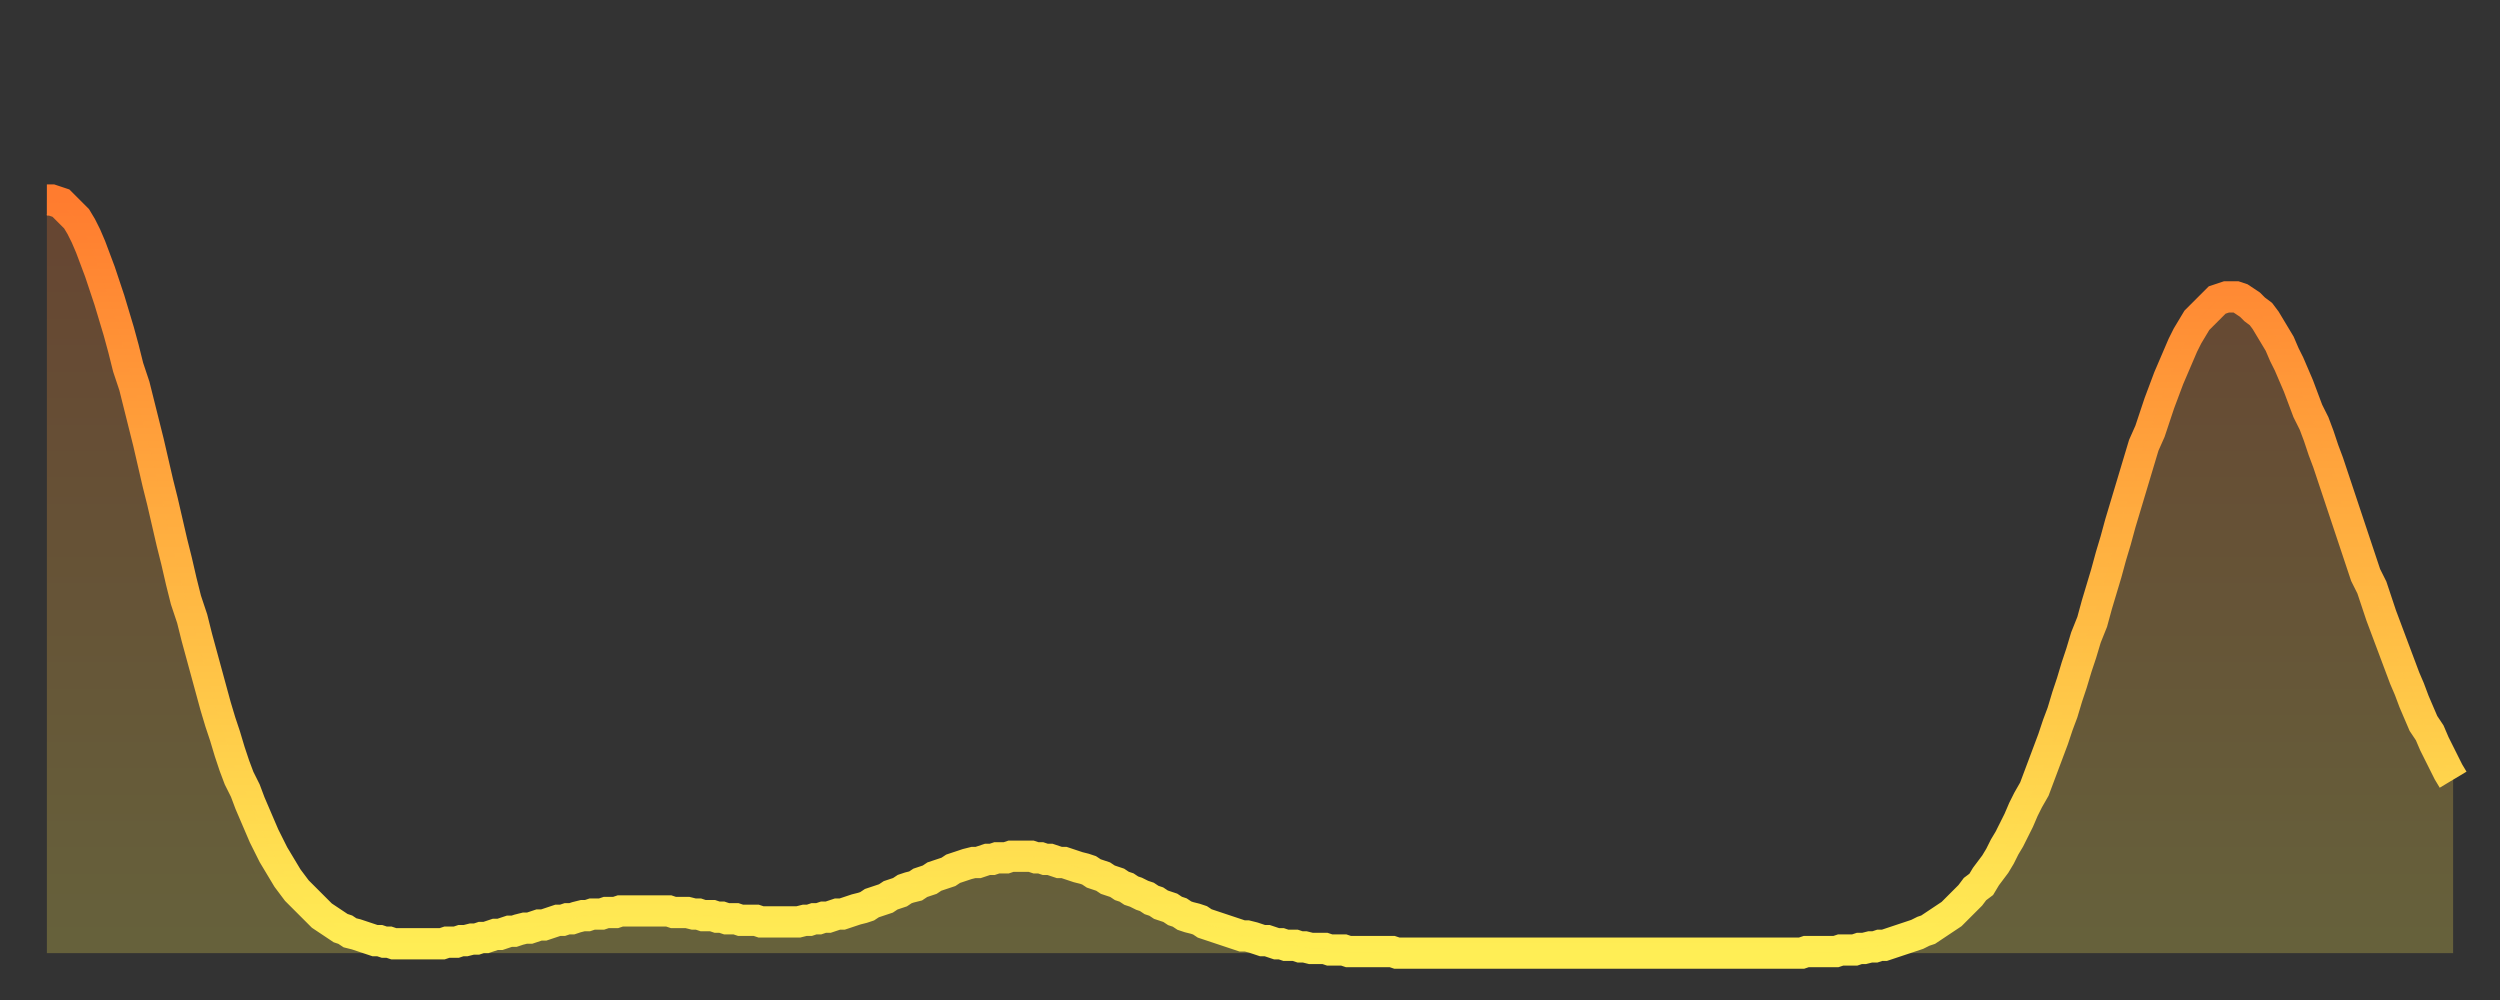
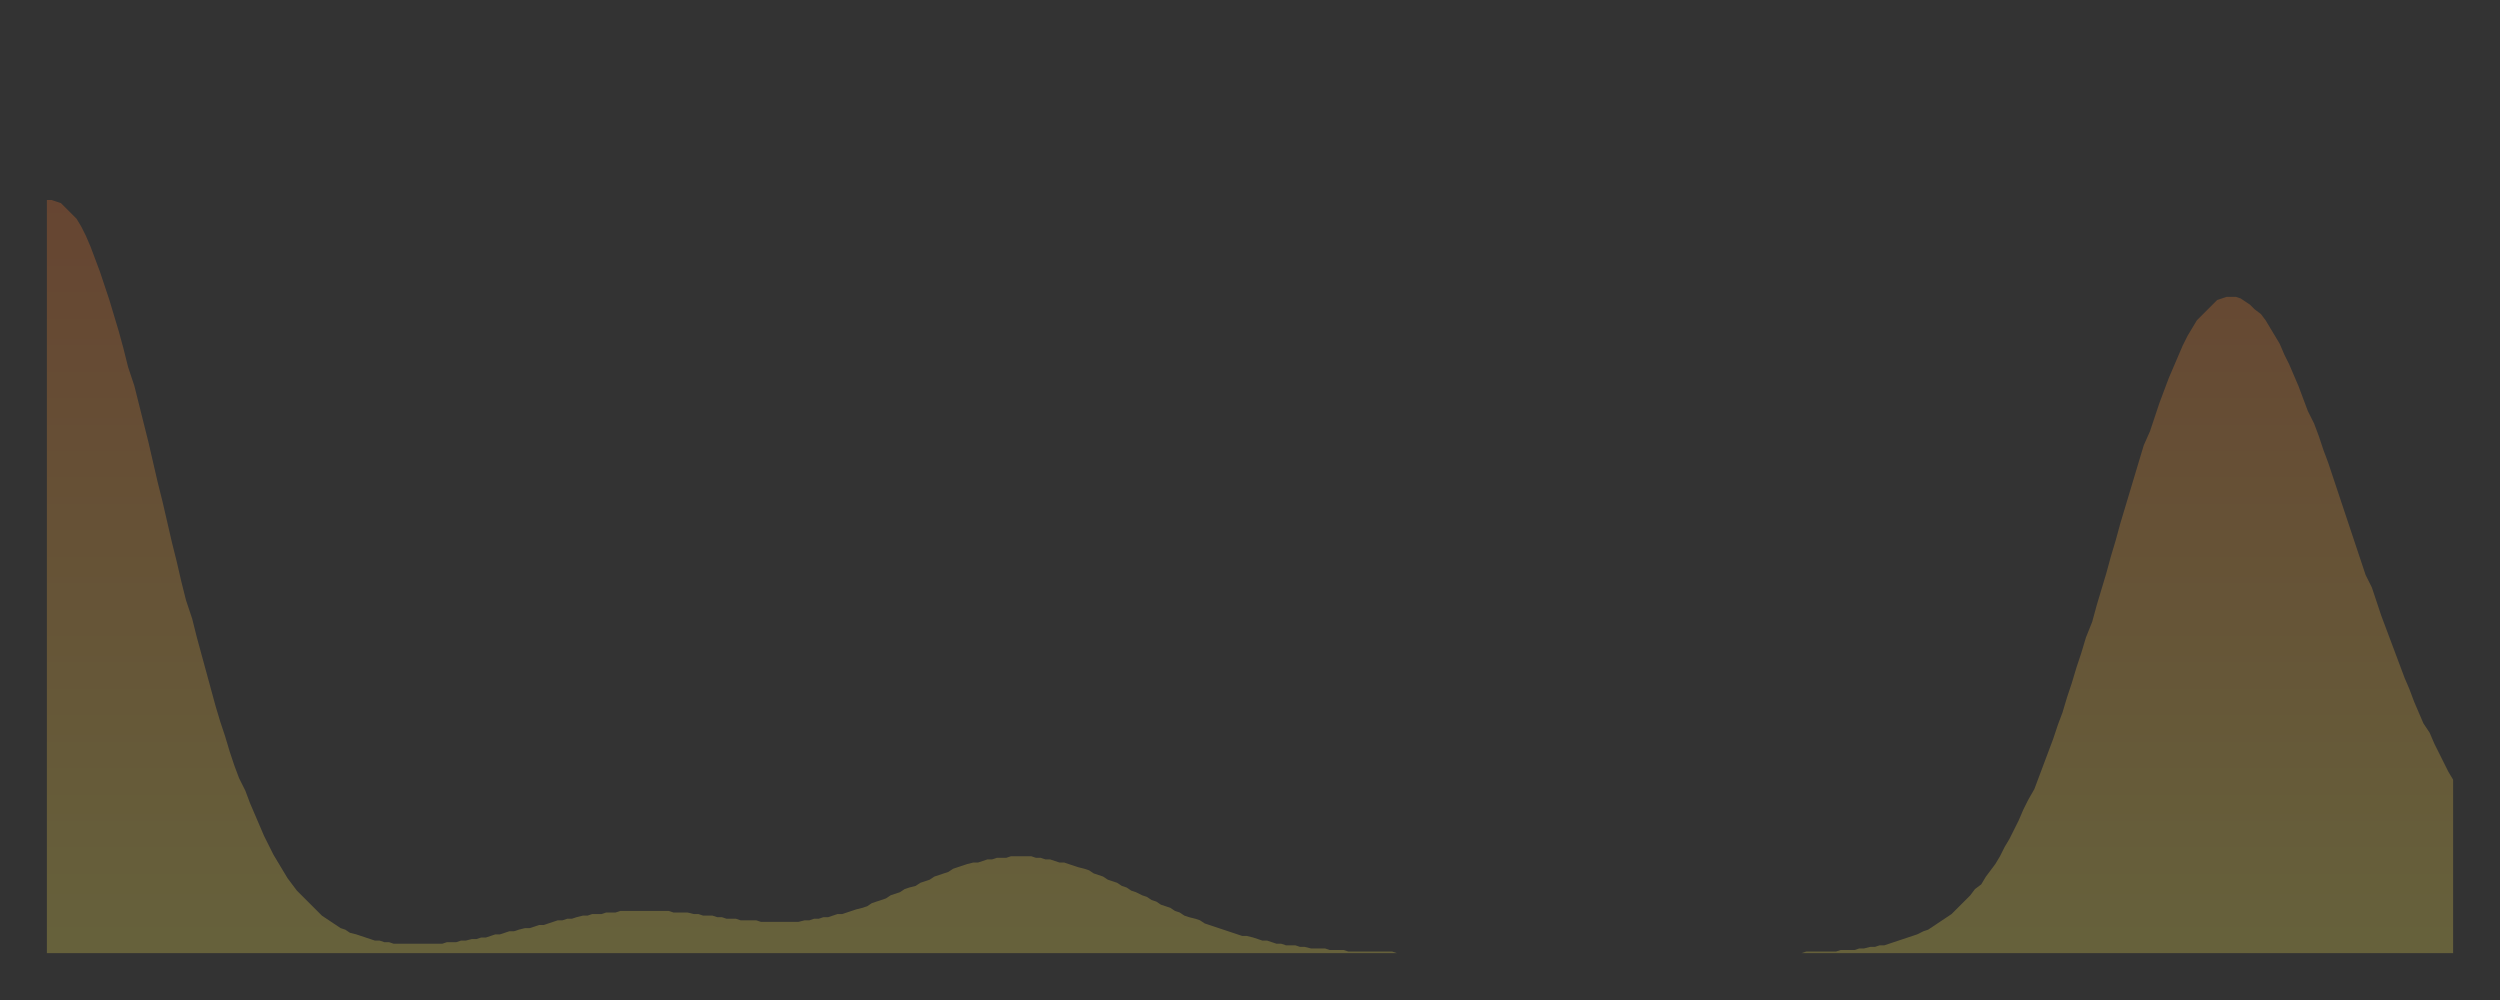
<svg xmlns="http://www.w3.org/2000/svg" baseProfile="full" height="64" version="1.1" width="160">
  <rect width="100%" height="100%" fill="#333333" stroke="none" />
  <defs>
    <linearGradient id="id220442" x1="0" x2="0" y1="0" y2="1">
      <stop offset="0%" stop-color="#ff7c2f" />
      <stop offset="50%" stop-color="#ffb542" />
      <stop offset="100%" stop-color="#ffee55" />
    </linearGradient>
  </defs>
  <g transform="translate(3,3)">
    <g>
-       <path d="M 0.0 9.8 0.3 9.8 0.6 9.9 0.9 10.0 1.2 10.3 1.5 10.6 1.9 11.0 2.2 11.5 2.5 12.1 2.8 12.8 3.1 13.6 3.4 14.4 3.7 15.3 4.0 16.2 4.3 17.2 4.6 18.2 4.9 19.3 5.2 20.5 5.6 21.7 5.9 22.9 6.2 24.1 6.5 25.3 6.8 26.6 7.1 27.9 7.4 29.1 7.7 30.4 8.0 31.7 8.3 32.9 8.6 34.2 8.9 35.4 9.3 36.6 9.6 37.8 9.9 38.9 10.2 40.0 10.5 41.1 10.8 42.2 11.1 43.2 11.4 44.1 11.7 45.1 12.0 46.0 12.3 46.8 12.7 47.6 13.0 48.4 13.3 49.1 13.6 49.8 13.9 50.5 14.2 51.1 14.5 51.7 14.8 52.2 15.1 52.7 15.4 53.2 15.7 53.6 16.0 54.0 16.4 54.4 16.7 54.7 17.0 55.0 17.3 55.3 17.6 55.6 17.9 55.8 18.2 56.0 18.5 56.2 18.8 56.4 19.1 56.5 19.4 56.7 19.8 56.8 20.1 56.9 20.4 57.0 20.7 57.1 21.0 57.2 21.3 57.2 21.6 57.3 21.9 57.3 22.2 57.4 22.5 57.4 22.8 57.4 23.1 57.4 23.5 57.4 23.8 57.4 24.1 57.4 24.4 57.4 24.7 57.4 25.0 57.4 25.3 57.4 25.6 57.3 25.9 57.3 26.2 57.3 26.5 57.2 26.8 57.2 27.2 57.1 27.5 57.1 27.8 57.0 28.1 57.0 28.4 56.9 28.7 56.8 29.0 56.8 29.3 56.7 29.6 56.6 29.9 56.6 30.2 56.5 30.6 56.4 30.9 56.4 31.2 56.3 31.5 56.2 31.8 56.2 32.1 56.1 32.4 56.0 32.7 55.9 33.0 55.9 33.3 55.8 33.6 55.8 33.9 55.7 34.3 55.6 34.6 55.6 34.9 55.5 35.2 55.5 35.5 55.5 35.8 55.4 36.1 55.4 36.4 55.4 36.7 55.3 37.0 55.3 37.3 55.3 37.7 55.3 38.0 55.3 38.3 55.3 38.6 55.3 38.9 55.3 39.2 55.3 39.5 55.3 39.8 55.3 40.1 55.4 40.4 55.4 40.7 55.4 41.0 55.4 41.4 55.5 41.7 55.5 42.0 55.6 42.3 55.6 42.6 55.6 42.9 55.7 43.2 55.7 43.5 55.8 43.8 55.8 44.1 55.8 44.4 55.9 44.7 55.9 45.1 55.9 45.4 55.9 45.7 56.0 46.0 56.0 46.3 56.0 46.6 56.0 46.9 56.0 47.2 56.0 47.5 56.0 47.8 56.0 48.1 56.0 48.5 55.9 48.8 55.9 49.1 55.8 49.4 55.8 49.7 55.7 50.0 55.7 50.3 55.6 50.6 55.5 50.9 55.5 51.2 55.4 51.5 55.3 51.8 55.2 52.2 55.1 52.5 55.0 52.8 54.8 53.1 54.7 53.4 54.6 53.7 54.5 54.0 54.3 54.3 54.2 54.6 54.1 54.9 53.9 55.2 53.8 55.6 53.7 55.9 53.5 56.2 53.4 56.5 53.3 56.8 53.1 57.1 53.0 57.4 52.9 57.7 52.8 58.0 52.6 58.3 52.5 58.6 52.4 58.9 52.3 59.3 52.2 59.6 52.2 59.9 52.1 60.2 52.0 60.5 52.0 60.8 51.9 61.1 51.9 61.4 51.9 61.7 51.8 62.0 51.8 62.3 51.8 62.6 51.8 63.0 51.8 63.3 51.9 63.6 51.9 63.9 52.0 64.2 52.0 64.5 52.1 64.8 52.2 65.1 52.2 65.4 52.3 65.7 52.4 66.0 52.5 66.4 52.6 66.7 52.7 67.0 52.9 67.3 53.0 67.6 53.1 67.9 53.3 68.2 53.4 68.5 53.5 68.8 53.7 69.1 53.8 69.4 54.0 69.7 54.1 70.1 54.3 70.4 54.4 70.7 54.6 71.0 54.7 71.3 54.9 71.6 55.0 71.9 55.1 72.2 55.3 72.5 55.4 72.8 55.6 73.1 55.7 73.5 55.8 73.8 55.9 74.1 56.1 74.4 56.2 74.7 56.3 75.0 56.4 75.3 56.5 75.6 56.6 75.9 56.7 76.2 56.8 76.5 56.9 76.8 56.9 77.2 57.0 77.5 57.1 77.8 57.2 78.1 57.2 78.4 57.3 78.7 57.4 79.0 57.4 79.3 57.5 79.6 57.5 79.9 57.5 80.2 57.6 80.5 57.6 80.9 57.7 81.2 57.7 81.5 57.7 81.8 57.7 82.1 57.8 82.4 57.8 82.7 57.8 83.0 57.8 83.3 57.9 83.6 57.9 83.9 57.9 84.3 57.9 84.6 57.9 84.9 57.9 85.2 57.9 85.5 57.9 85.8 57.9 86.1 57.9 86.4 58.0 86.7 58.0 87.0 58.0 87.3 58.0 87.6 58.0 88.0 58.0 88.3 58.0 88.6 58.0 88.9 58.0 89.2 58.0 89.5 58.0 89.8 58.0 90.1 58.0 90.4 58.0 90.7 58.0 91.0 58.0 91.4 58.0 91.7 58.0 92.0 58.0 92.3 58.0 92.6 58.0 92.9 58.0 93.2 58.0 93.5 58.0 93.8 58.0 94.1 58.0 94.4 58.0 94.7 58.0 95.1 58.0 95.4 58.0 95.7 58.0 96.0 58.0 96.3 58.0 96.6 58.0 96.9 58.0 97.2 58.0 97.5 58.0 97.8 58.0 98.1 58.0 98.4 58.0 98.8 58.0 99.1 58.0 99.4 58.0 99.7 58.0 100.0 58.0 100.3 58.0 100.6 58.0 100.9 58.0 101.2 58.0 101.5 58.0 101.8 58.0 102.2 58.0 102.5 58.0 102.8 58.0 103.1 58.0 103.4 58.0 103.7 58.0 104.0 58.0 104.3 58.0 104.6 58.0 104.9 58.0 105.2 58.0 105.5 58.0 105.9 58.0 106.2 58.0 106.5 58.0 106.8 58.0 107.1 58.0 107.4 58.0 107.7 58.0 108.0 58.0 108.3 58.0 108.6 58.0 108.9 58.0 109.3 58.0 109.6 58.0 109.9 58.0 110.2 58.0 110.5 58.0 110.8 58.0 111.1 58.0 111.4 58.0 111.7 58.0 112.0 58.0 112.3 58.0 112.6 57.9 113.0 57.9 113.3 57.9 113.6 57.9 113.9 57.9 114.2 57.9 114.5 57.9 114.8 57.8 115.1 57.8 115.4 57.8 115.7 57.8 116.0 57.7 116.3 57.7 116.7 57.6 117.0 57.6 117.3 57.5 117.6 57.5 117.9 57.4 118.2 57.3 118.5 57.2 118.8 57.1 119.1 57.0 119.4 56.9 119.7 56.8 120.1 56.6 120.4 56.5 120.7 56.3 121.0 56.1 121.3 55.9 121.6 55.7 121.9 55.5 122.2 55.2 122.5 54.9 122.8 54.6 123.1 54.3 123.4 53.9 123.8 53.6 124.1 53.1 124.4 52.7 124.7 52.3 125.0 51.8 125.3 51.2 125.6 50.7 125.9 50.1 126.2 49.5 126.5 48.8 126.8 48.2 127.2 47.5 127.5 46.7 127.8 45.9 128.1 45.1 128.4 44.3 128.7 43.4 129.0 42.6 129.3 41.6 129.6 40.7 129.9 39.7 130.2 38.8 130.5 37.8 130.9 36.8 131.2 35.7 131.5 34.7 131.8 33.7 132.1 32.6 132.4 31.6 132.7 30.5 133.0 29.5 133.3 28.5 133.6 27.5 133.9 26.5 134.2 25.5 134.6 24.6 134.9 23.7 135.2 22.8 135.5 22.0 135.8 21.2 136.1 20.5 136.4 19.8 136.7 19.1 137.0 18.5 137.3 18.0 137.6 17.5 138.0 17.1 138.3 16.8 138.6 16.5 138.9 16.2 139.2 16.1 139.5 16.0 139.8 16.0 140.1 16.0 140.4 16.1 140.7 16.3 141.0 16.5 141.3 16.8 141.7 17.1 142.0 17.5 142.3 18.0 142.6 18.5 142.9 19.0 143.2 19.7 143.5 20.3 143.8 21.0 144.1 21.7 144.4 22.5 144.7 23.3 145.1 24.1 145.4 24.9 145.7 25.8 146.0 26.6 146.3 27.5 146.6 28.4 146.9 29.3 147.2 30.2 147.5 31.1 147.8 32.0 148.1 32.9 148.4 33.8 148.8 34.6 149.1 35.5 149.4 36.4 149.7 37.2 150.0 38.0 150.3 38.8 150.6 39.6 150.9 40.4 151.2 41.1 151.5 41.9 151.8 42.6 152.1 43.3 152.5 43.9 152.8 44.6 153.1 45.2 153.4 45.8 153.7 46.4 154.0 46.9" fill="none" id="graph-curve" opacity="1" stroke="url(#id220442)" stroke-width="2" />
      <path d="M 0 58 L 0.0 9.8 0.3 9.8 0.6 9.9 0.9 10.0 1.2 10.3 1.5 10.6 1.9 11.0 2.2 11.5 2.5 12.1 2.8 12.8 3.1 13.6 3.4 14.4 3.7 15.3 4.0 16.2 4.3 17.2 4.6 18.2 4.9 19.3 5.2 20.5 5.6 21.7 5.9 22.9 6.2 24.1 6.5 25.3 6.8 26.6 7.1 27.9 7.4 29.1 7.7 30.4 8.0 31.7 8.3 32.9 8.6 34.2 8.9 35.4 9.3 36.6 9.6 37.8 9.9 38.9 10.2 40.0 10.5 41.1 10.8 42.2 11.1 43.2 11.4 44.1 11.7 45.1 12.0 46.0 12.3 46.8 12.7 47.6 13.0 48.4 13.3 49.1 13.6 49.8 13.9 50.5 14.2 51.1 14.5 51.7 14.8 52.2 15.1 52.7 15.4 53.2 15.7 53.6 16.0 54.0 16.4 54.4 16.7 54.7 17.0 55.0 17.3 55.3 17.6 55.6 17.9 55.8 18.2 56.0 18.5 56.2 18.8 56.4 19.1 56.5 19.4 56.7 19.8 56.8 20.1 56.9 20.4 57.0 20.7 57.1 21.0 57.2 21.3 57.2 21.6 57.3 21.9 57.3 22.2 57.4 22.5 57.4 22.8 57.4 23.1 57.4 23.5 57.4 23.8 57.4 24.1 57.4 24.4 57.4 24.7 57.4 25.0 57.4 25.3 57.4 25.6 57.3 25.9 57.3 26.2 57.3 26.5 57.2 26.8 57.2 27.2 57.1 27.5 57.1 27.8 57.0 28.1 57.0 28.4 56.9 28.7 56.8 29.0 56.8 29.3 56.7 29.6 56.6 29.9 56.6 30.2 56.5 30.6 56.4 30.9 56.4 31.2 56.3 31.5 56.2 31.8 56.2 32.1 56.1 32.4 56.0 32.7 55.9 33.0 55.9 33.3 55.8 33.6 55.8 33.9 55.7 34.3 55.6 34.6 55.6 34.9 55.5 35.2 55.5 35.5 55.5 35.8 55.4 36.1 55.4 36.4 55.4 36.7 55.3 37.0 55.3 37.3 55.3 37.7 55.3 38.0 55.3 38.3 55.3 38.6 55.3 38.9 55.3 39.2 55.3 39.5 55.3 39.8 55.3 40.1 55.4 40.4 55.4 40.7 55.4 41.0 55.4 41.4 55.5 41.7 55.5 42.0 55.6 42.3 55.6 42.6 55.6 42.9 55.7 43.2 55.7 43.5 55.8 43.8 55.8 44.1 55.8 44.4 55.9 44.7 55.9 45.1 55.9 45.4 55.9 45.7 56.0 46.0 56.0 46.3 56.0 46.6 56.0 46.9 56.0 47.2 56.0 47.5 56.0 47.8 56.0 48.1 56.0 48.5 55.9 48.8 55.9 49.1 55.8 49.4 55.8 49.7 55.7 50.0 55.7 50.3 55.6 50.6 55.5 50.9 55.5 51.2 55.4 51.5 55.3 51.8 55.2 52.2 55.1 52.5 55.0 52.8 54.8 53.1 54.7 53.4 54.6 53.7 54.5 54.0 54.3 54.3 54.2 54.6 54.1 54.9 53.9 55.2 53.8 55.6 53.7 55.9 53.5 56.2 53.4 56.5 53.3 56.8 53.1 57.1 53.0 57.4 52.9 57.7 52.8 58.0 52.6 58.3 52.5 58.6 52.4 58.9 52.3 59.3 52.2 59.6 52.2 59.9 52.1 60.2 52.0 60.5 52.0 60.8 51.9 61.1 51.9 61.4 51.9 61.7 51.8 62.0 51.8 62.3 51.8 62.6 51.8 63.0 51.8 63.3 51.9 63.6 51.9 63.9 52.0 64.2 52.0 64.5 52.1 64.8 52.2 65.1 52.2 65.4 52.3 65.7 52.4 66.0 52.5 66.4 52.6 66.7 52.7 67.0 52.9 67.3 53.0 67.6 53.1 67.9 53.3 68.2 53.4 68.5 53.5 68.8 53.7 69.1 53.8 69.4 54.0 69.7 54.1 70.1 54.3 70.4 54.4 70.7 54.6 71.0 54.7 71.3 54.9 71.6 55.0 71.9 55.1 72.2 55.3 72.5 55.4 72.8 55.6 73.1 55.7 73.5 55.8 73.8 55.9 74.1 56.1 74.4 56.2 74.7 56.3 75.0 56.4 75.3 56.5 75.6 56.6 75.9 56.7 76.2 56.8 76.5 56.9 76.8 56.9 77.2 57.0 77.5 57.1 77.8 57.2 78.1 57.2 78.4 57.3 78.7 57.4 79.0 57.4 79.3 57.5 79.6 57.5 79.9 57.5 80.2 57.6 80.5 57.6 80.9 57.7 81.2 57.7 81.5 57.7 81.8 57.7 82.1 57.8 82.4 57.8 82.7 57.8 83.0 57.8 83.3 57.9 83.6 57.9 83.9 57.9 84.3 57.9 84.6 57.9 84.9 57.9 85.2 57.9 85.5 57.9 85.8 57.9 86.1 57.9 86.4 58.0 86.7 58.0 87.0 58.0 87.3 58.0 87.6 58.0 88.0 58.0 88.3 58.0 88.6 58.0 88.9 58.0 89.2 58.0 89.5 58.0 89.8 58.0 90.1 58.0 90.4 58.0 90.7 58.0 91.0 58.0 91.4 58.0 91.7 58.0 92.0 58.0 92.3 58.0 92.6 58.0 92.9 58.0 93.2 58.0 93.5 58.0 93.8 58.0 94.1 58.0 94.4 58.0 94.7 58.0 95.1 58.0 95.4 58.0 95.7 58.0 96.0 58.0 96.3 58.0 96.6 58.0 96.9 58.0 97.2 58.0 97.5 58.0 97.8 58.0 98.1 58.0 98.4 58.0 98.8 58.0 99.1 58.0 99.4 58.0 99.7 58.0 100.0 58.0 100.3 58.0 100.6 58.0 100.9 58.0 101.2 58.0 101.5 58.0 101.8 58.0 102.2 58.0 102.5 58.0 102.8 58.0 103.1 58.0 103.4 58.0 103.7 58.0 104.0 58.0 104.3 58.0 104.6 58.0 104.9 58.0 105.2 58.0 105.5 58.0 105.9 58.0 106.2 58.0 106.5 58.0 106.8 58.0 107.1 58.0 107.4 58.0 107.7 58.0 108.0 58.0 108.3 58.0 108.6 58.0 108.9 58.0 109.3 58.0 109.6 58.0 109.9 58.0 110.2 58.0 110.5 58.0 110.8 58.0 111.1 58.0 111.4 58.0 111.7 58.0 112.0 58.0 112.3 58.0 112.6 57.9 113.0 57.9 113.3 57.9 113.6 57.9 113.9 57.9 114.2 57.9 114.5 57.9 114.8 57.8 115.1 57.8 115.4 57.8 115.7 57.8 116.0 57.7 116.3 57.7 116.7 57.6 117.0 57.6 117.3 57.5 117.6 57.5 117.9 57.4 118.2 57.3 118.5 57.2 118.8 57.1 119.1 57.0 119.4 56.9 119.7 56.8 120.1 56.6 120.4 56.5 120.7 56.3 121.0 56.1 121.3 55.9 121.6 55.7 121.9 55.5 122.2 55.2 122.5 54.9 122.8 54.6 123.1 54.3 123.4 53.9 123.8 53.6 124.1 53.1 124.4 52.7 124.7 52.3 125.0 51.8 125.3 51.2 125.6 50.7 125.9 50.1 126.2 49.5 126.5 48.8 126.8 48.2 127.2 47.5 127.5 46.7 127.8 45.9 128.1 45.1 128.4 44.3 128.7 43.4 129.0 42.6 129.3 41.6 129.6 40.7 129.9 39.7 130.2 38.8 130.5 37.8 130.9 36.8 131.2 35.7 131.5 34.7 131.8 33.7 132.1 32.6 132.4 31.6 132.7 30.5 133.0 29.5 133.3 28.5 133.6 27.5 133.9 26.5 134.2 25.5 134.6 24.6 134.9 23.7 135.2 22.8 135.5 22.0 135.8 21.2 136.1 20.5 136.4 19.8 136.7 19.1 137.0 18.5 137.3 18.0 137.6 17.5 138.0 17.1 138.3 16.8 138.6 16.5 138.9 16.2 139.2 16.1 139.5 16.0 139.8 16.0 140.1 16.0 140.4 16.1 140.7 16.3 141.0 16.5 141.3 16.8 141.7 17.1 142.0 17.5 142.3 18.0 142.6 18.5 142.9 19.0 143.2 19.7 143.5 20.3 143.8 21.0 144.1 21.7 144.4 22.5 144.7 23.3 145.1 24.1 145.4 24.9 145.7 25.8 146.0 26.6 146.3 27.5 146.6 28.4 146.9 29.3 147.2 30.2 147.5 31.1 147.8 32.0 148.1 32.9 148.4 33.8 148.8 34.6 149.1 35.5 149.4 36.4 149.7 37.2 150.0 38.0 150.3 38.8 150.6 39.6 150.9 40.4 151.2 41.1 151.5 41.9 151.8 42.6 152.1 43.3 152.5 43.9 152.8 44.6 153.1 45.2 153.4 45.8 153.7 46.4 154.0 46.9 154 58" fill="url(#id220442)" fill-opacity=".25" id="graph-shadow" />
    </g>
  </g>
</svg>